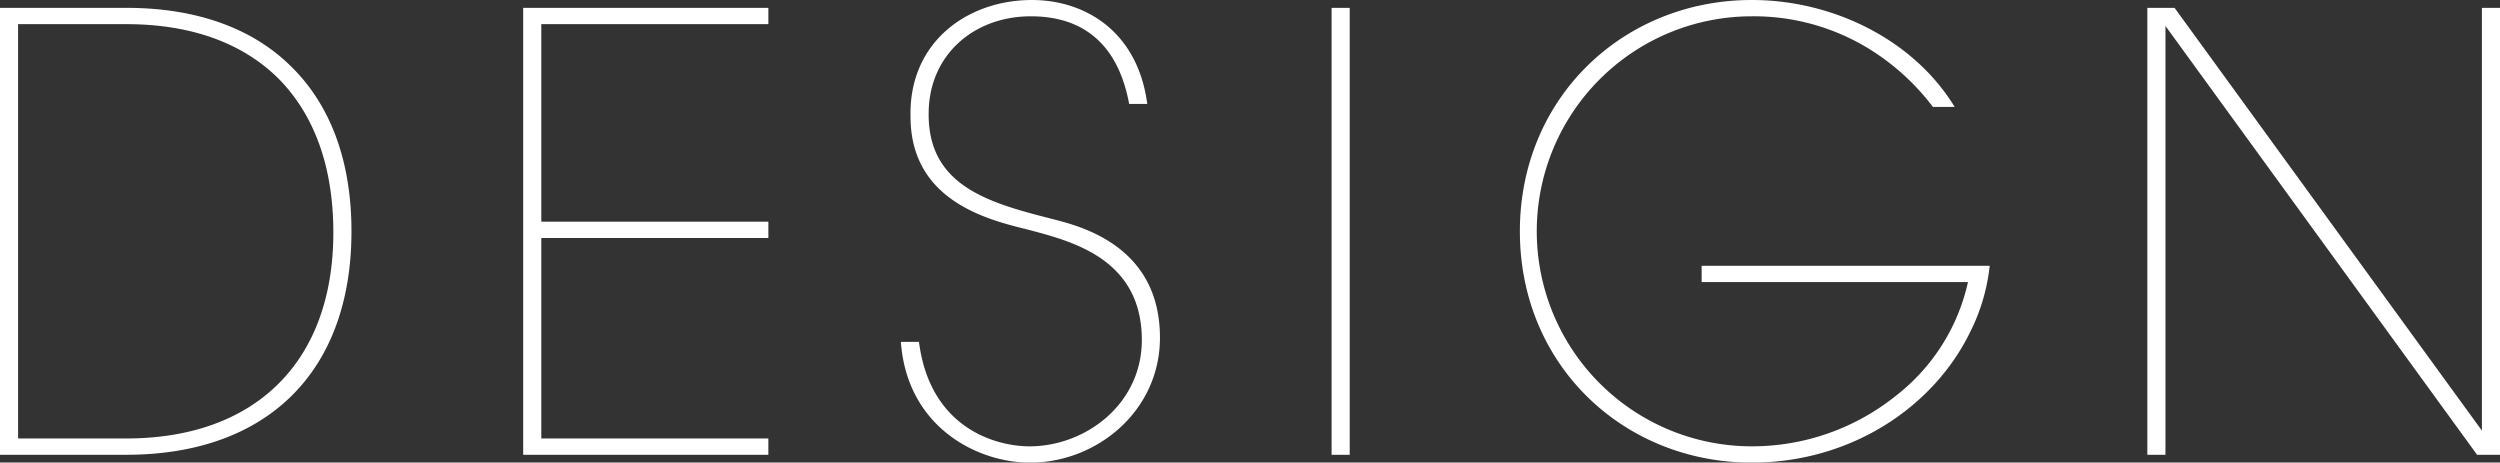
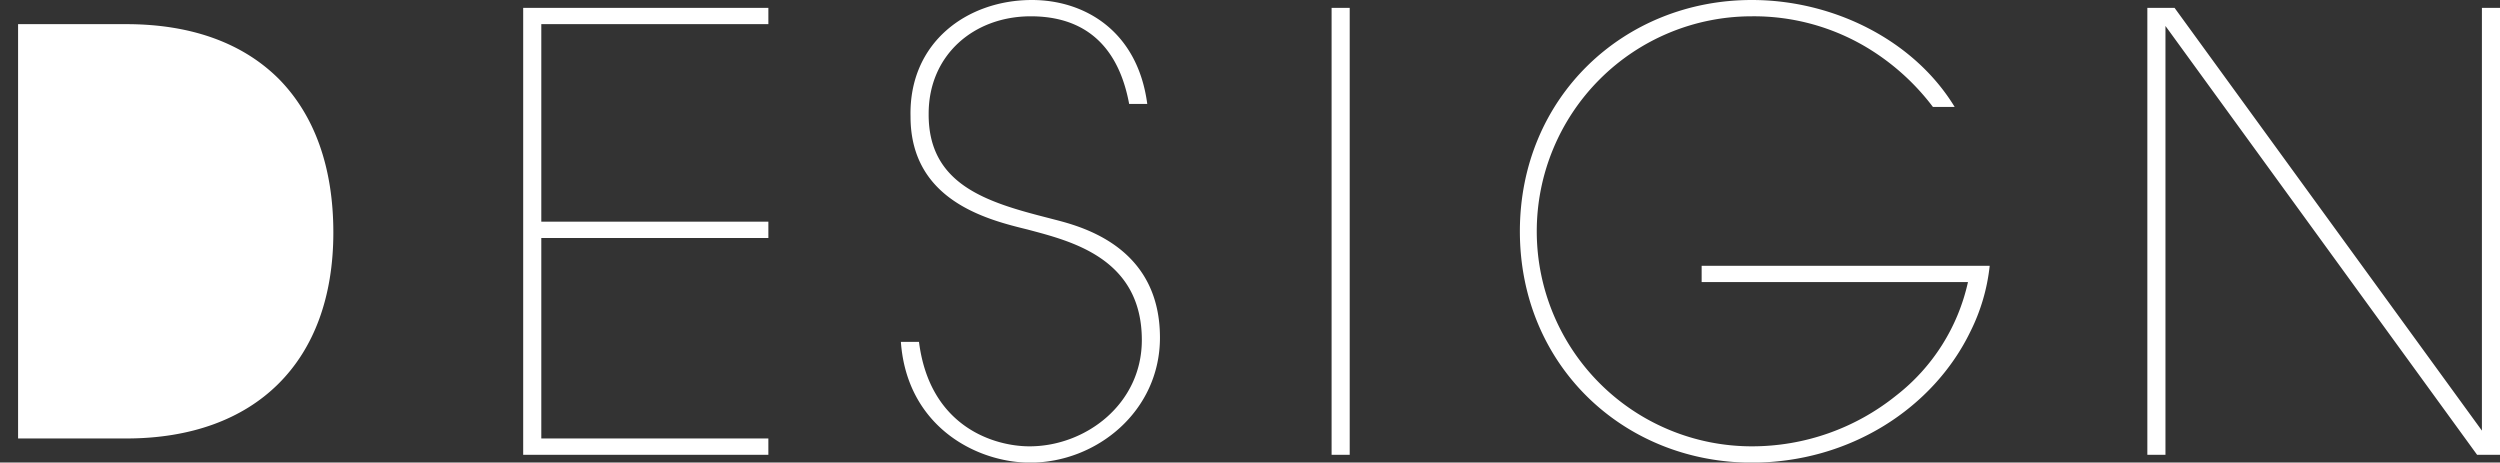
<svg xmlns="http://www.w3.org/2000/svg" width="289.812" height="53.62" viewBox="0 0 289.812 53.62">
  <rect x="0" y="0" width="289.812" height="53.62" fill="#333333" stroke="none" />
  <defs>
    <style>
      .cls-1 {
        fill: #fff;
        fill-rule: evenodd;
      }
    </style>
  </defs>
-   <path id="ttl-design.svg" class="cls-1" d="M229.965,1279.72H244.6c16.312,0,26.113-9.59,26.113-25.9,0-8.19-2.45-14.63-6.931-19.05-4.48-4.48-10.991-6.86-19.182-6.86H229.965v51.81Zm2.1-49.92H244.6c7.631,0,13.582,2.24,17.712,6.37,4.131,4.21,6.3,10.23,6.3,17.79,0,14.98-9.031,23.87-24.013,23.87H232.065V1229.8Zm58.554,49.92h28.423v-1.89H292.719v-23.24h26.323v-1.89H292.719v-22.9h26.323v-1.89H290.619v51.81Zm43.785-13.09c0.7,9.8,8.751,14,14.981,14,7.7,0,15.052-5.95,15.052-14.49,0-11.27-10.361-13.16-12.882-13.86-7.14-1.82-14-3.85-13.931-12.11,0-6.8,5.251-11.28,11.831-11.28,8.331,0,10.641,6.02,11.411,10.16h2.1c-1.12-8.48-7.281-12.05-13.372-12.05-7.491,0-14.281,4.9-14.071,13.52,0,9.8,9.031,11.97,13.581,13.09,4.971,1.33,13.232,3.29,13.232,12.81,0,7.42-6.511,12.32-13.022,12.32-3.99,0-11.551-2.17-12.811-12.11h-2.1Zm49.93,13.09h2.1v-51.81h-2.1v51.81Zm72.231-40.32c-4.69-7.71-14-12.4-23.522-12.4-14.842,0-26.883,11.28-26.883,26.82s12.041,26.81,26.883,26.81c11.411,0,21.072-6.37,25.342-15.19a22.319,22.319,0,0,0,2.24-7.63H427.232v1.89h30.873a22.913,22.913,0,0,1-8.331,13.16,26.637,26.637,0,0,1-16.731,5.88,24.925,24.925,0,0,1,0-49.85,25.481,25.481,0,0,1,13.721,3.85,27.1,27.1,0,0,1,7.281,6.66h2.52Zm25.489-11.49H478.9v51.81H481v-49.71l36.124,49.71h2.66v-51.81h-2.1v49.01Z" transform="translate(-229.969 -1227)" />
+   <path id="ttl-design.svg" class="cls-1" d="M229.965,1279.72H244.6H229.965v51.81Zm2.1-49.92H244.6c7.631,0,13.582,2.24,17.712,6.37,4.131,4.21,6.3,10.23,6.3,17.79,0,14.98-9.031,23.87-24.013,23.87H232.065V1229.8Zm58.554,49.92h28.423v-1.89H292.719v-23.24h26.323v-1.89H292.719v-22.9h26.323v-1.89H290.619v51.81Zm43.785-13.09c0.7,9.8,8.751,14,14.981,14,7.7,0,15.052-5.95,15.052-14.49,0-11.27-10.361-13.16-12.882-13.86-7.14-1.82-14-3.85-13.931-12.11,0-6.8,5.251-11.28,11.831-11.28,8.331,0,10.641,6.02,11.411,10.16h2.1c-1.12-8.48-7.281-12.05-13.372-12.05-7.491,0-14.281,4.9-14.071,13.52,0,9.8,9.031,11.97,13.581,13.09,4.971,1.33,13.232,3.29,13.232,12.81,0,7.42-6.511,12.32-13.022,12.32-3.99,0-11.551-2.17-12.811-12.11h-2.1Zm49.93,13.09h2.1v-51.81h-2.1v51.81Zm72.231-40.32c-4.69-7.71-14-12.4-23.522-12.4-14.842,0-26.883,11.28-26.883,26.82s12.041,26.81,26.883,26.81c11.411,0,21.072-6.37,25.342-15.19a22.319,22.319,0,0,0,2.24-7.63H427.232v1.89h30.873a22.913,22.913,0,0,1-8.331,13.16,26.637,26.637,0,0,1-16.731,5.88,24.925,24.925,0,0,1,0-49.85,25.481,25.481,0,0,1,13.721,3.85,27.1,27.1,0,0,1,7.281,6.66h2.52Zm25.489-11.49H478.9v51.81H481v-49.71l36.124,49.71h2.66v-51.81h-2.1v49.01Z" transform="translate(-229.969 -1227)" />
</svg>